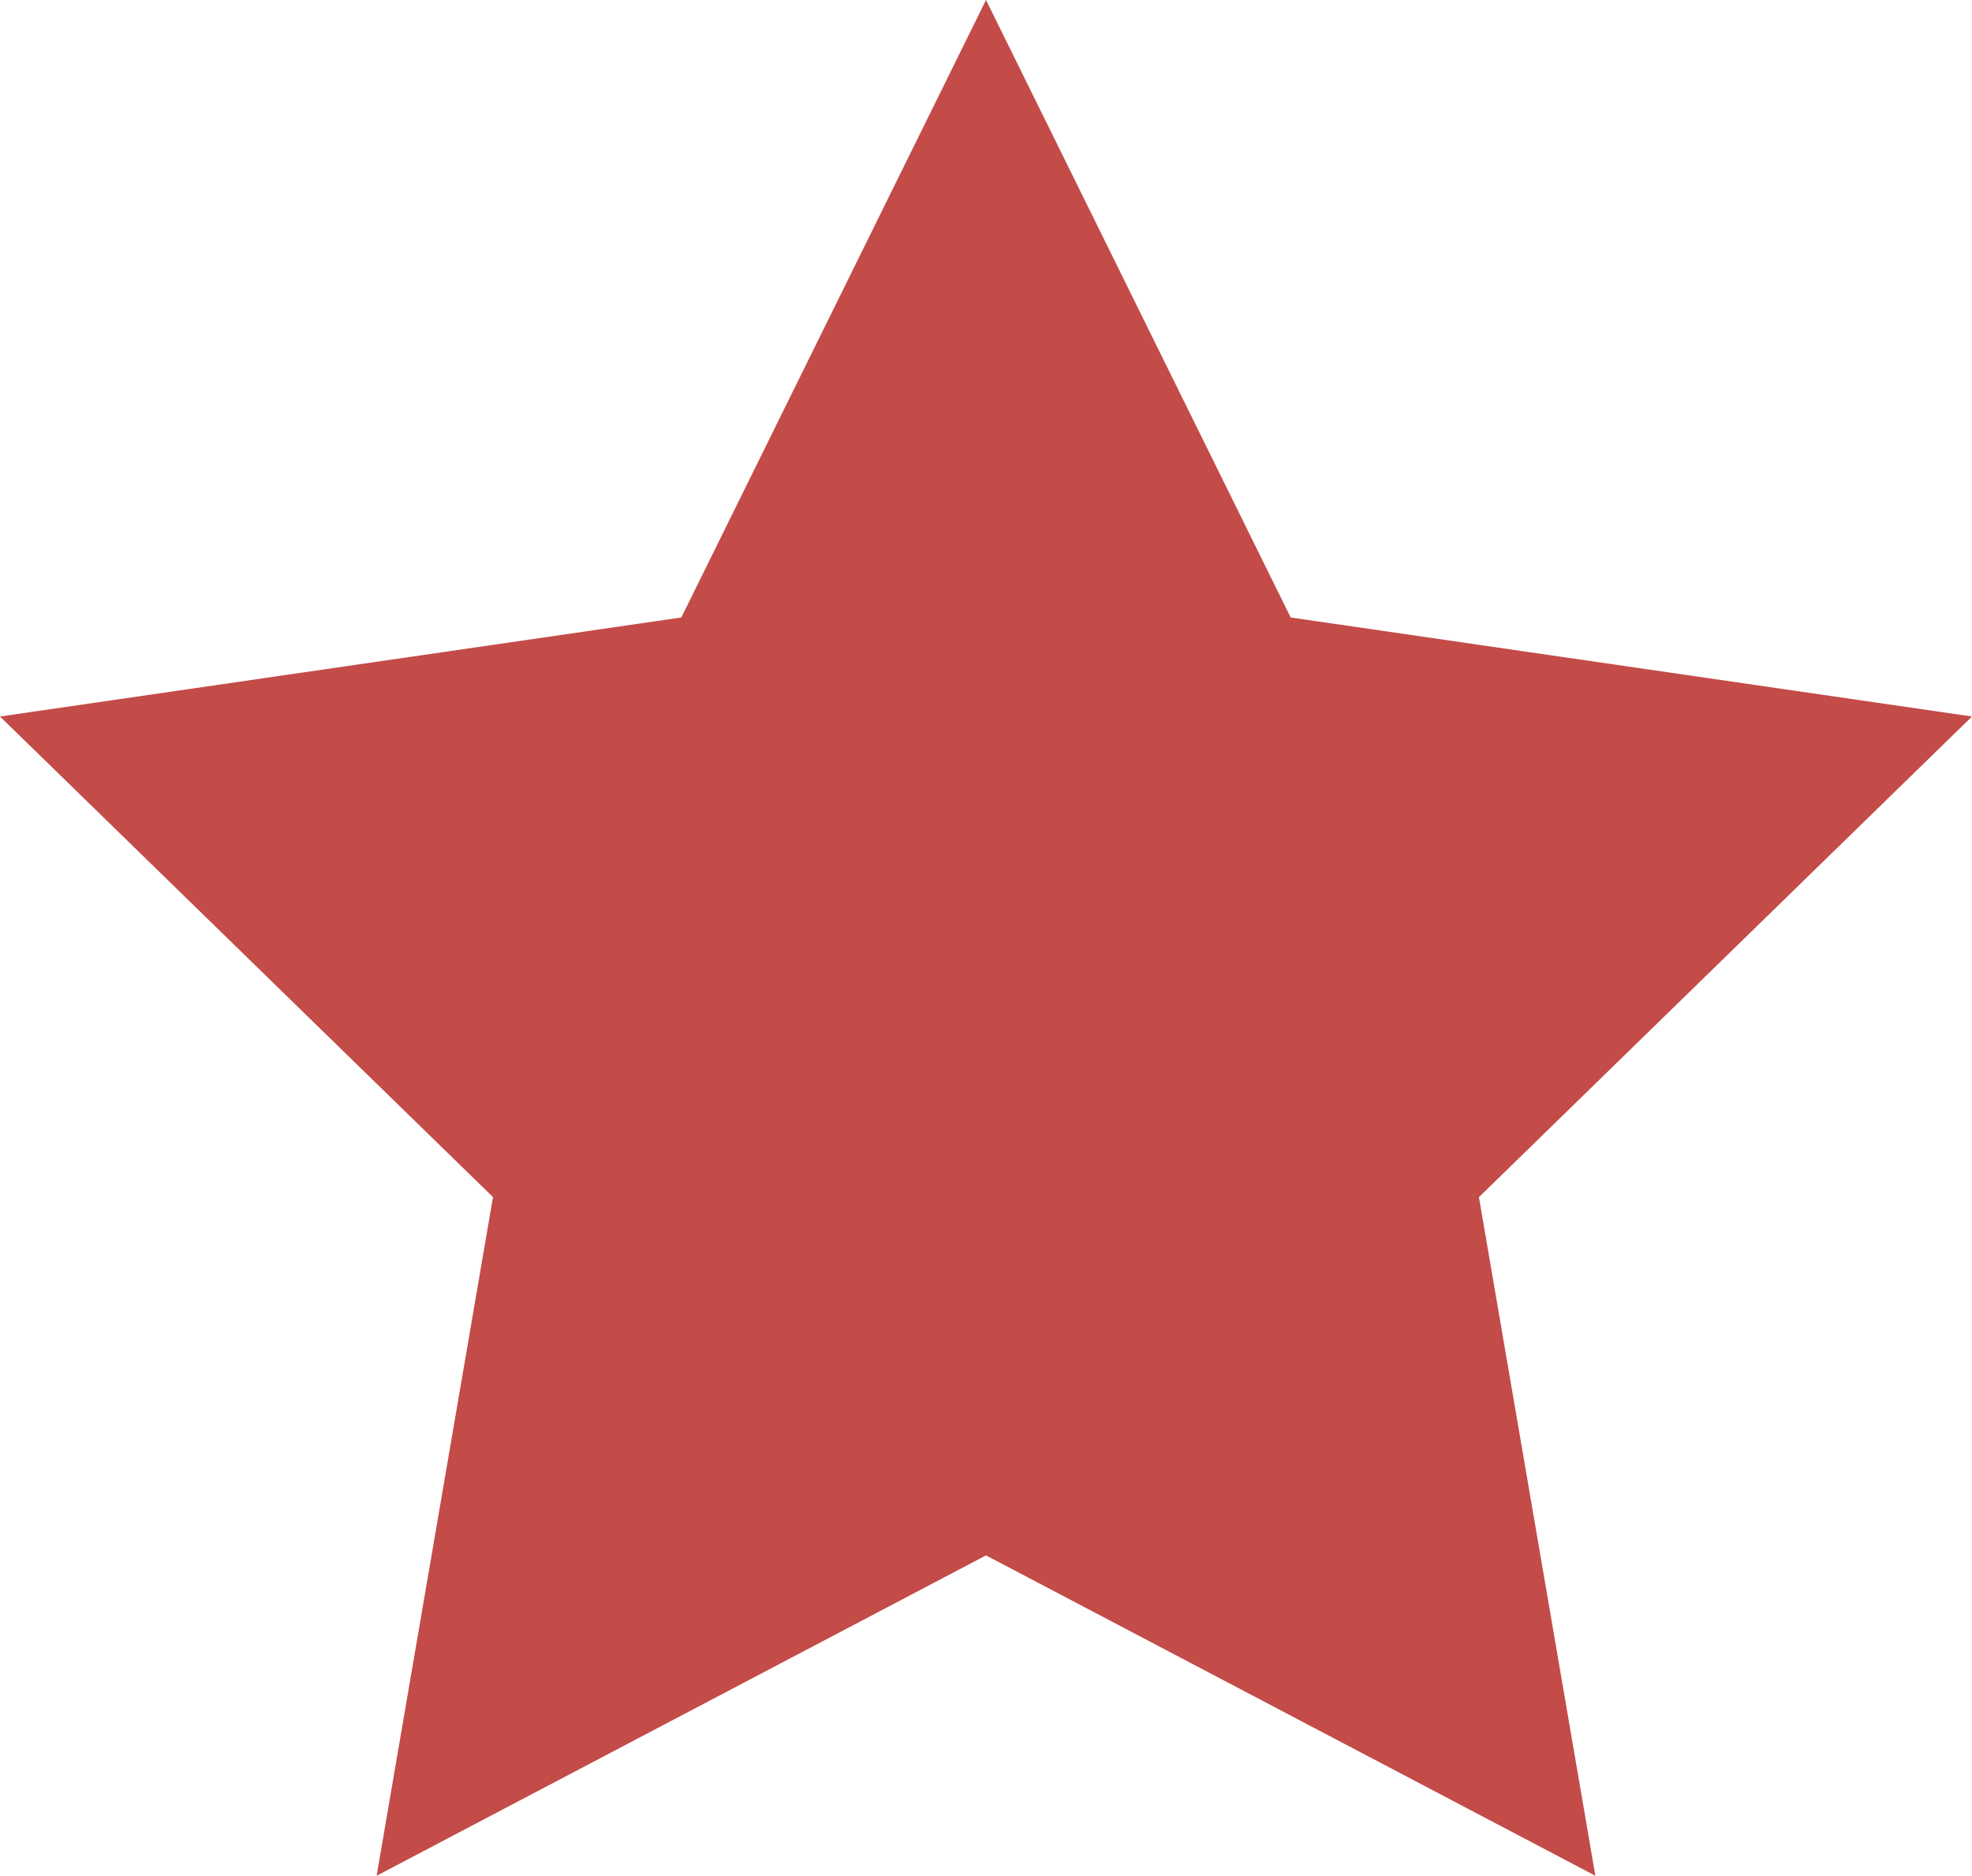
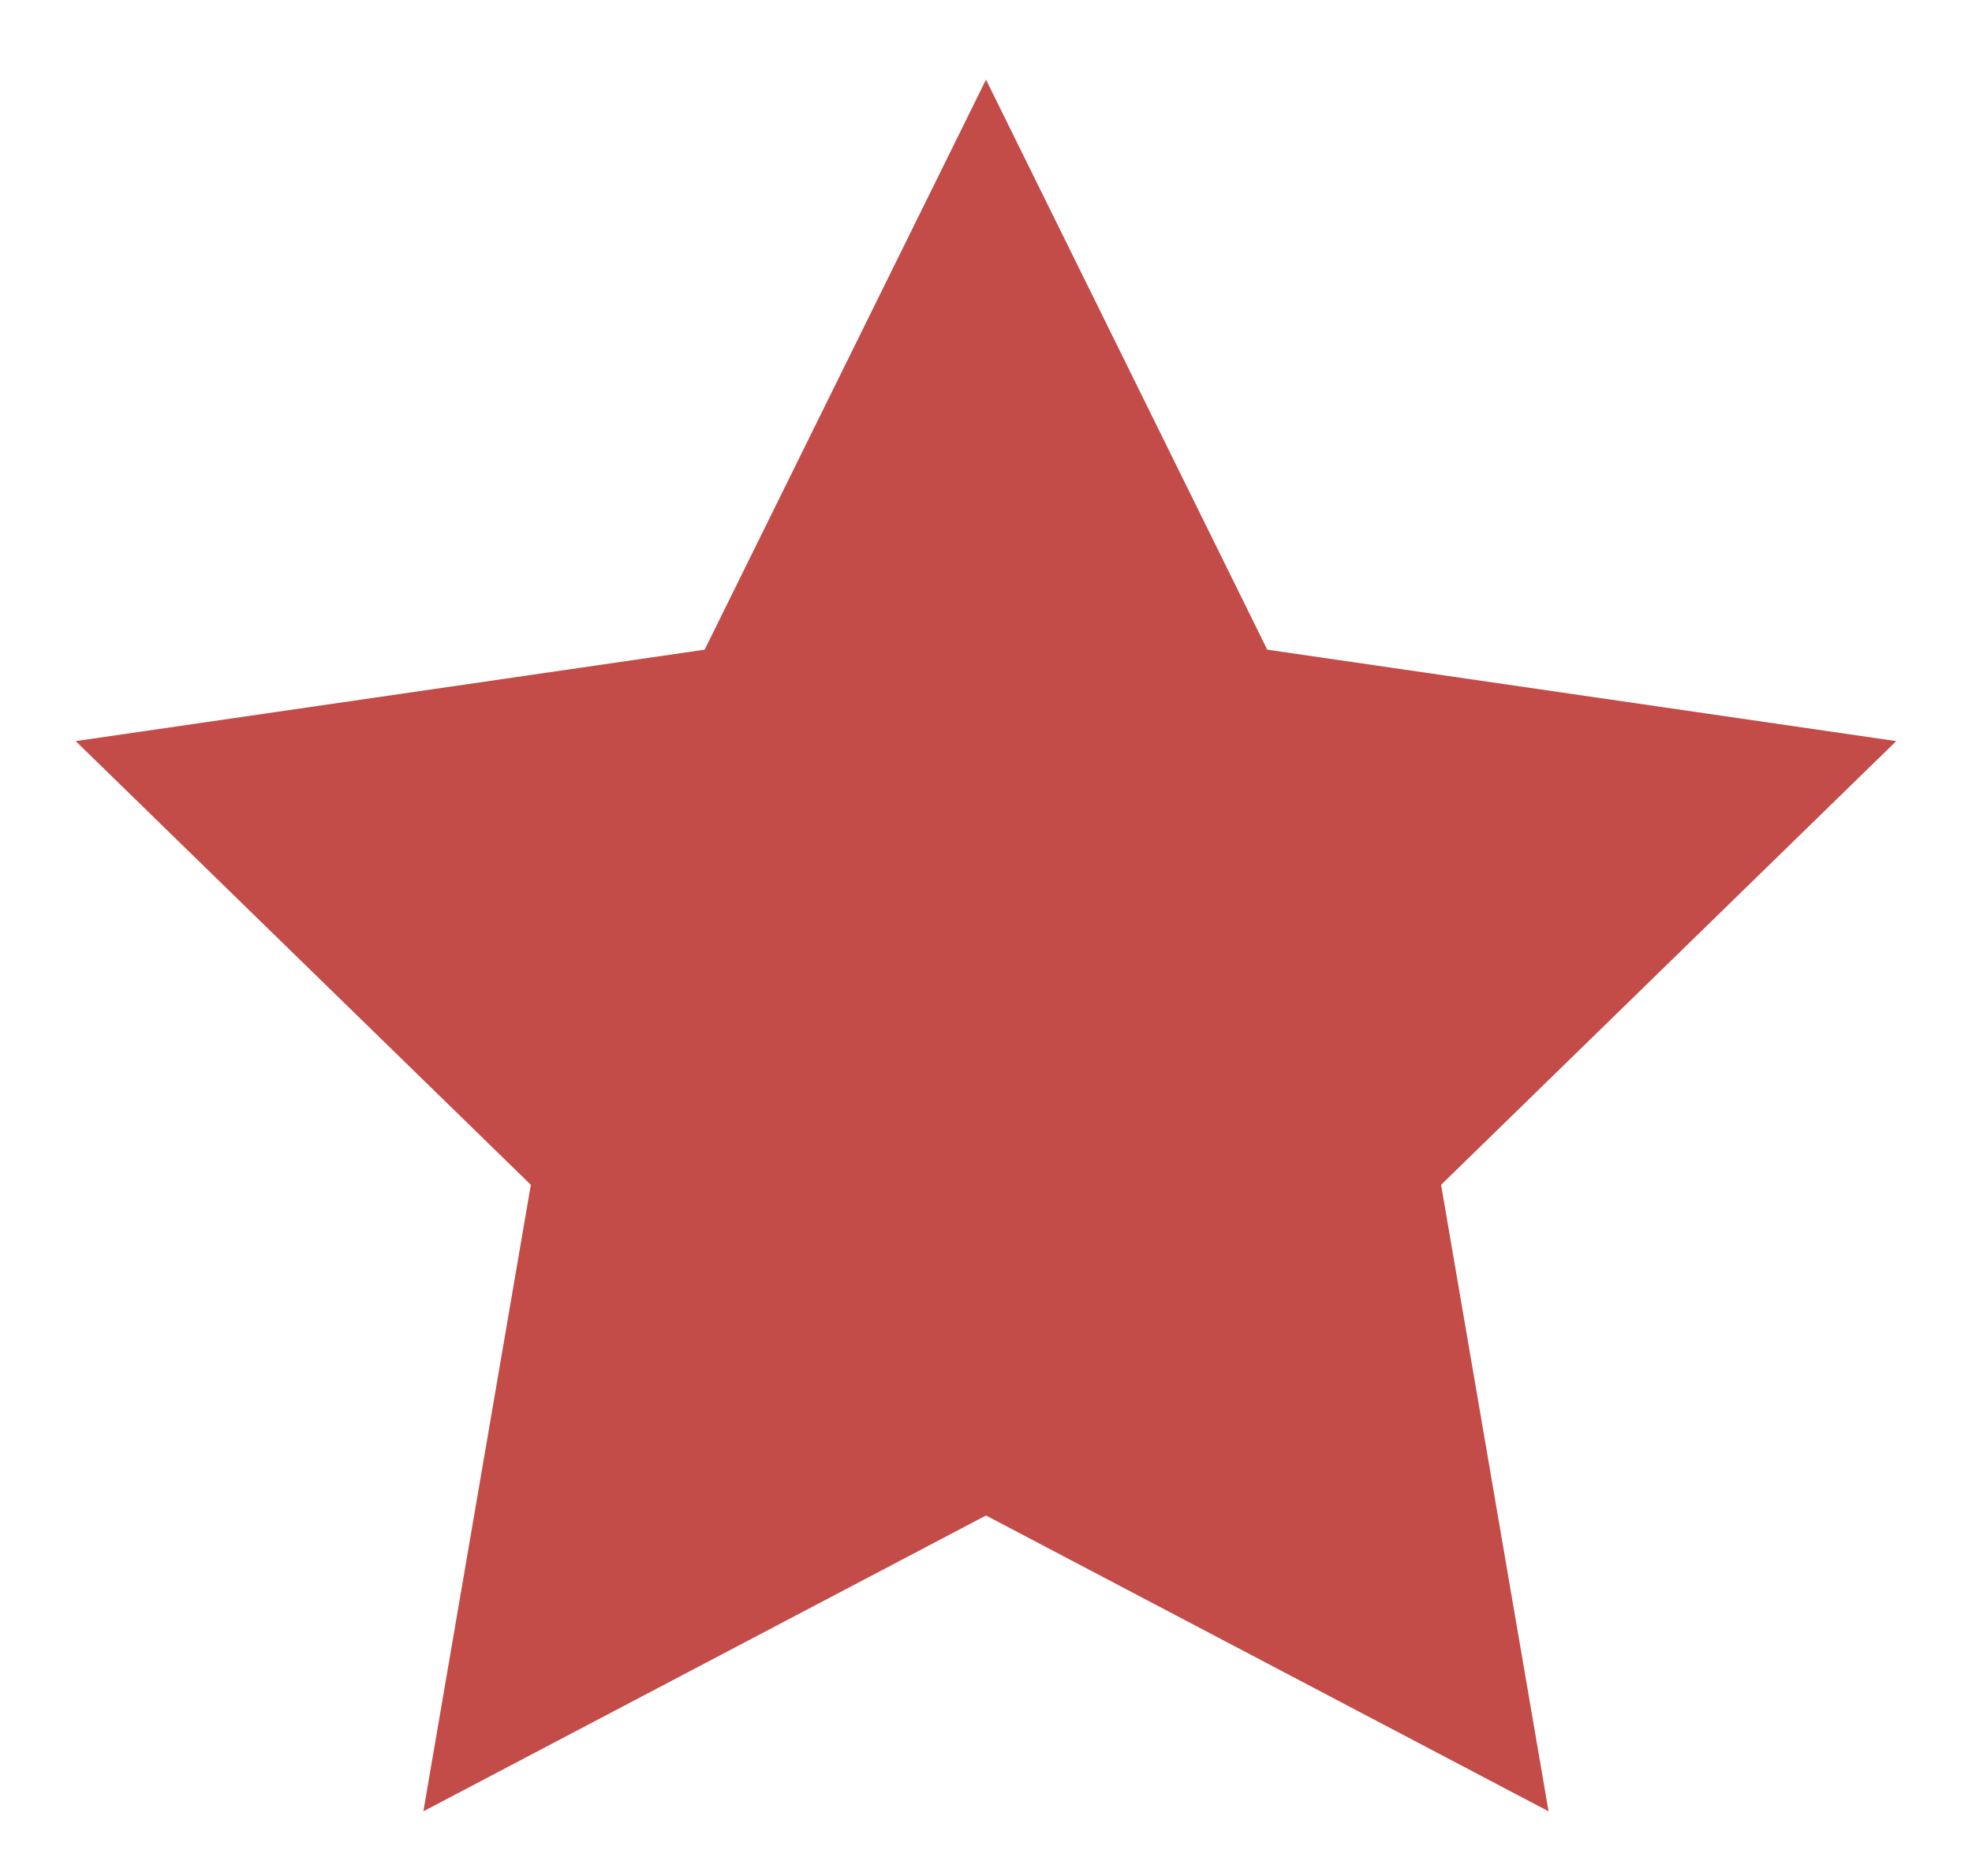
<svg xmlns="http://www.w3.org/2000/svg" x="0px" y="0px" viewBox="0 0 27.98 26.611" style="vertical-align: middle; max-width: 100%; width: 100%;" width="100%">
  <g>
    <g>
      <g>
        <g>
          <g>
            <polygon points="13.99,1.13 17.981,9.217 26.905,10.514 20.447,16.809 21.972,25.697 13.99,21.5        6.007,25.697 7.532,16.809 1.074,10.514 9.998,9.217" fill="rgb(195,75,72)">
        </polygon>
          </g>
        </g>
      </g>
    </g>
    <g>
      <g>
        <g>
          <g>
-             <path d="M22.636,26.611l-8.646-4.545l-8.646,4.545l1.651-9.628L0,10.165L9.667,8.76L13.99,0l4.323,8.76       l9.667,1.405l-6.996,6.819L22.636,26.611z M2.148,10.863l5.92,5.771l-1.397,8.148l7.318-3.847l7.318,3.847l-1.397-8.148       l5.92-5.771l-8.182-1.189L13.99,2.26l-3.659,7.414L2.148,10.863z" fill="rgb(195,75,72)">
-         </path>
-           </g>
+             </g>
        </g>
      </g>
    </g>
  </g>
</svg>